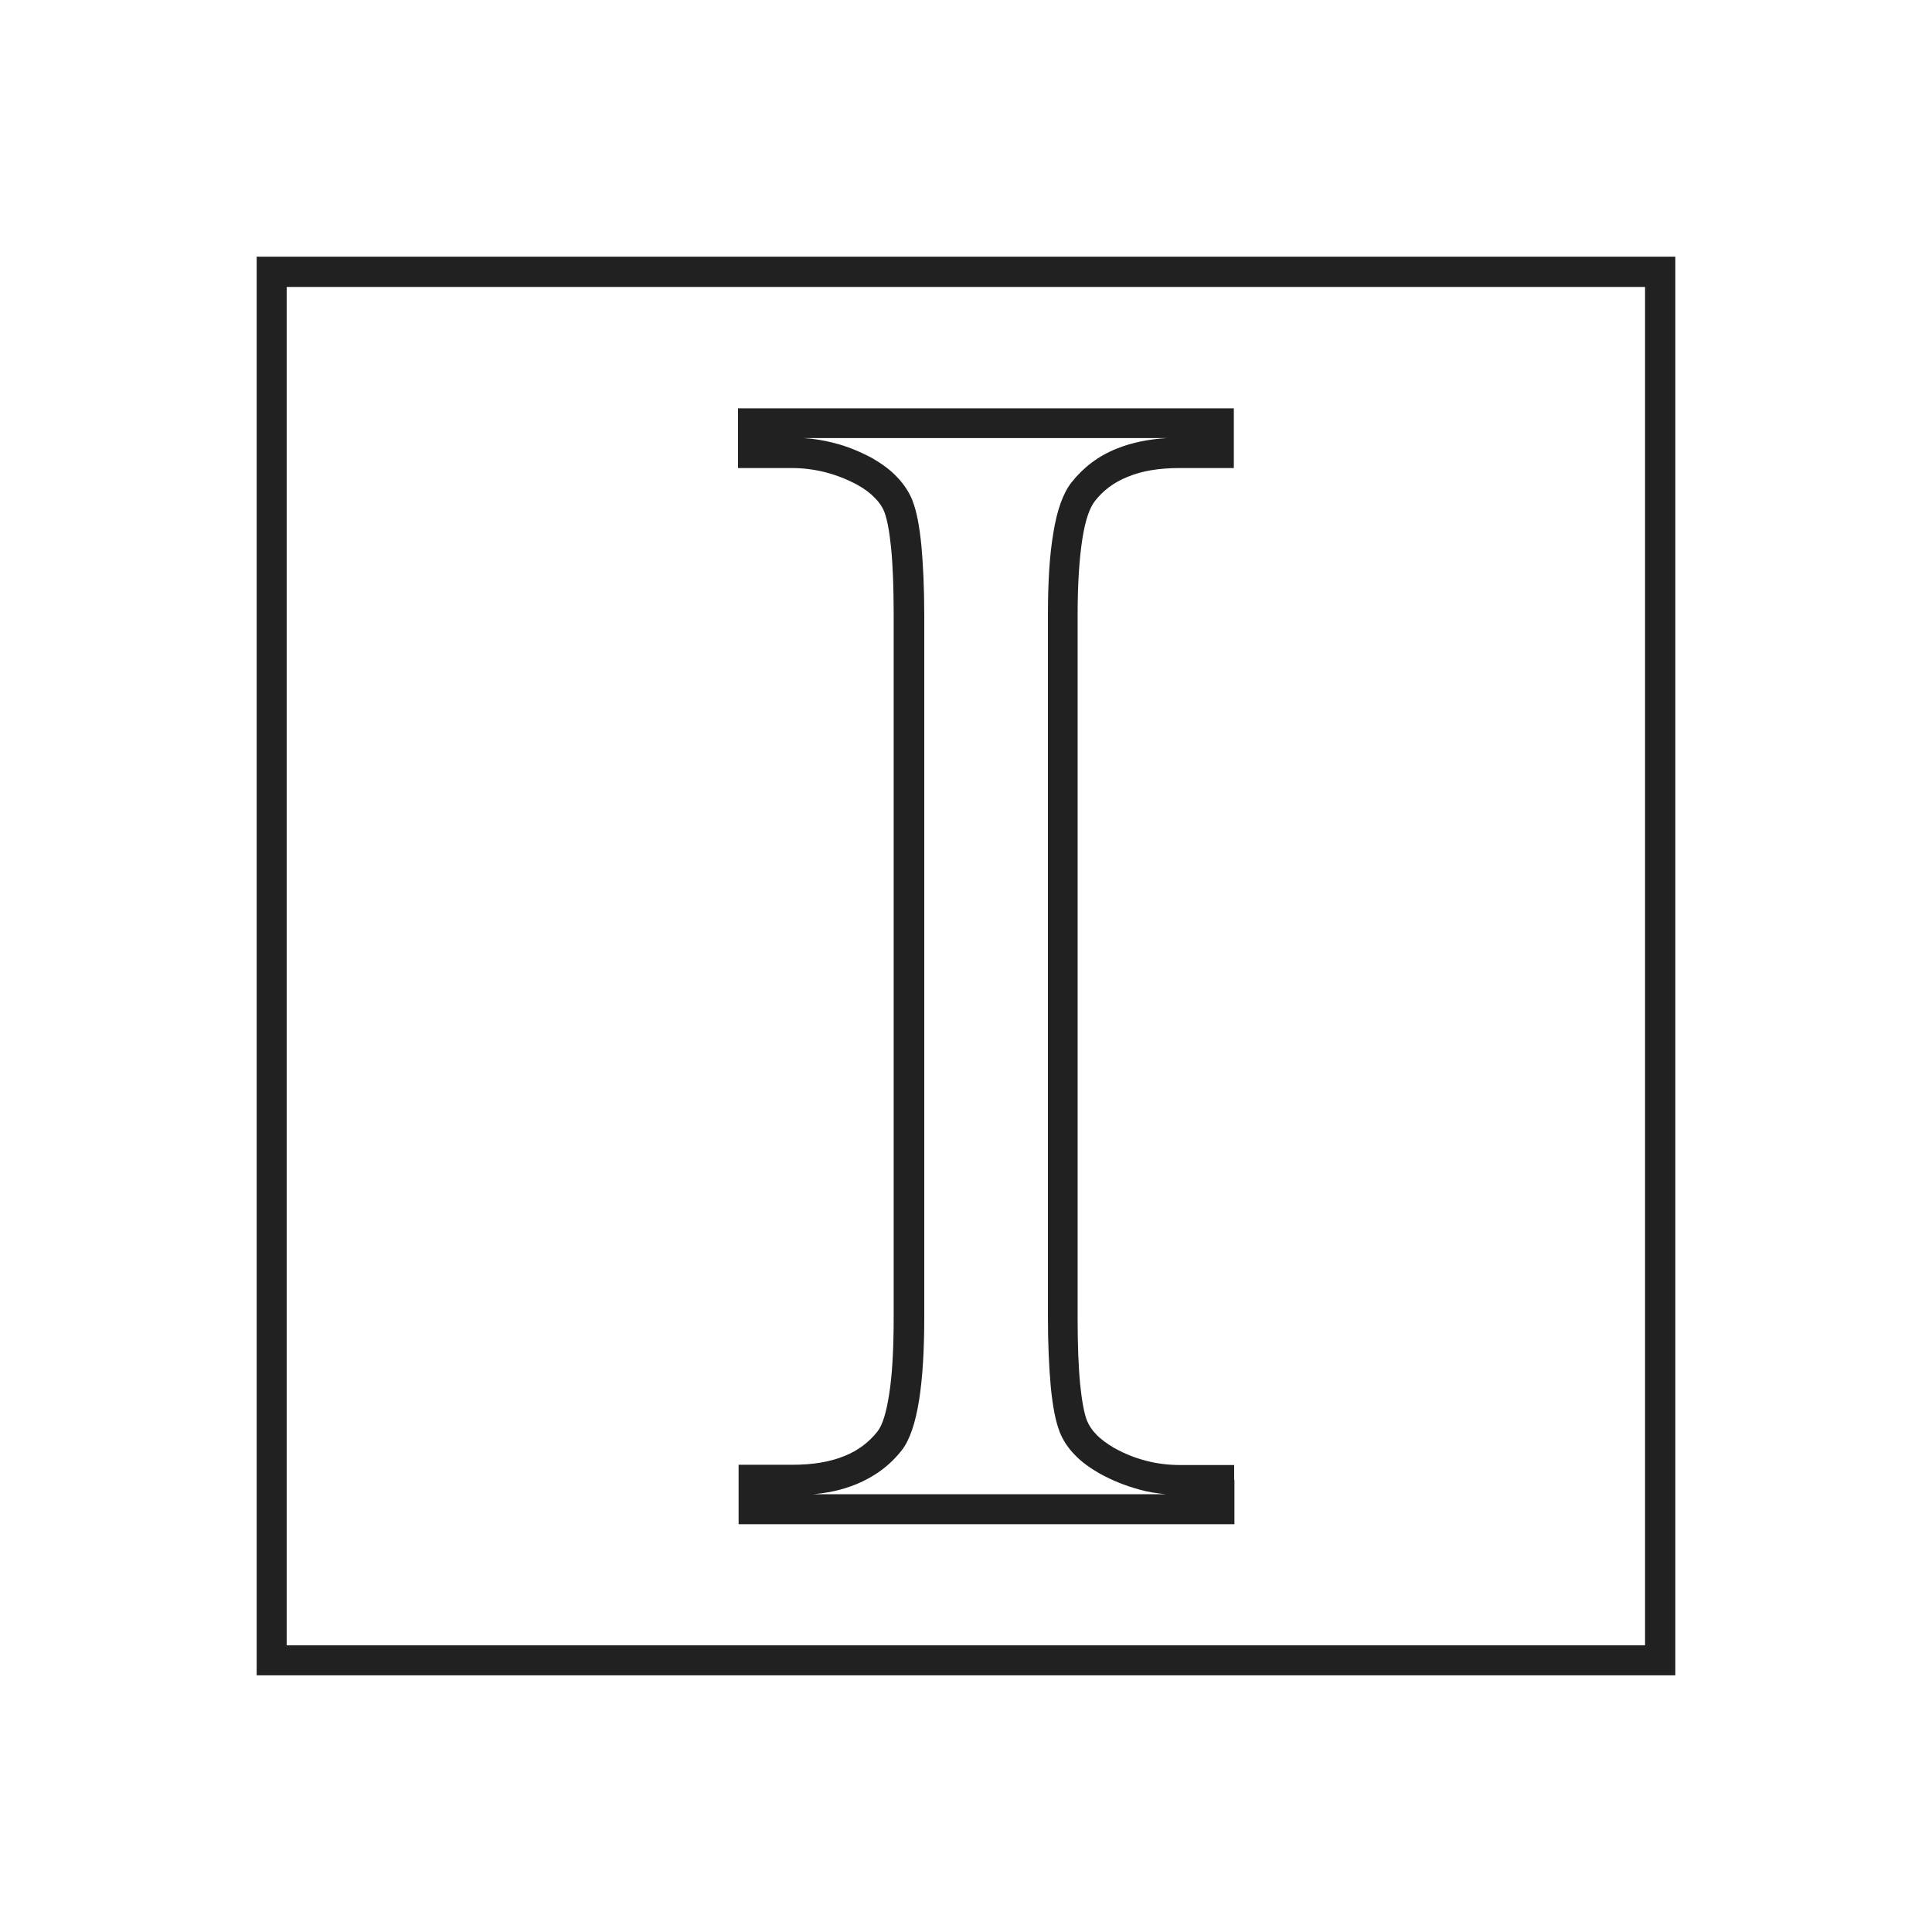
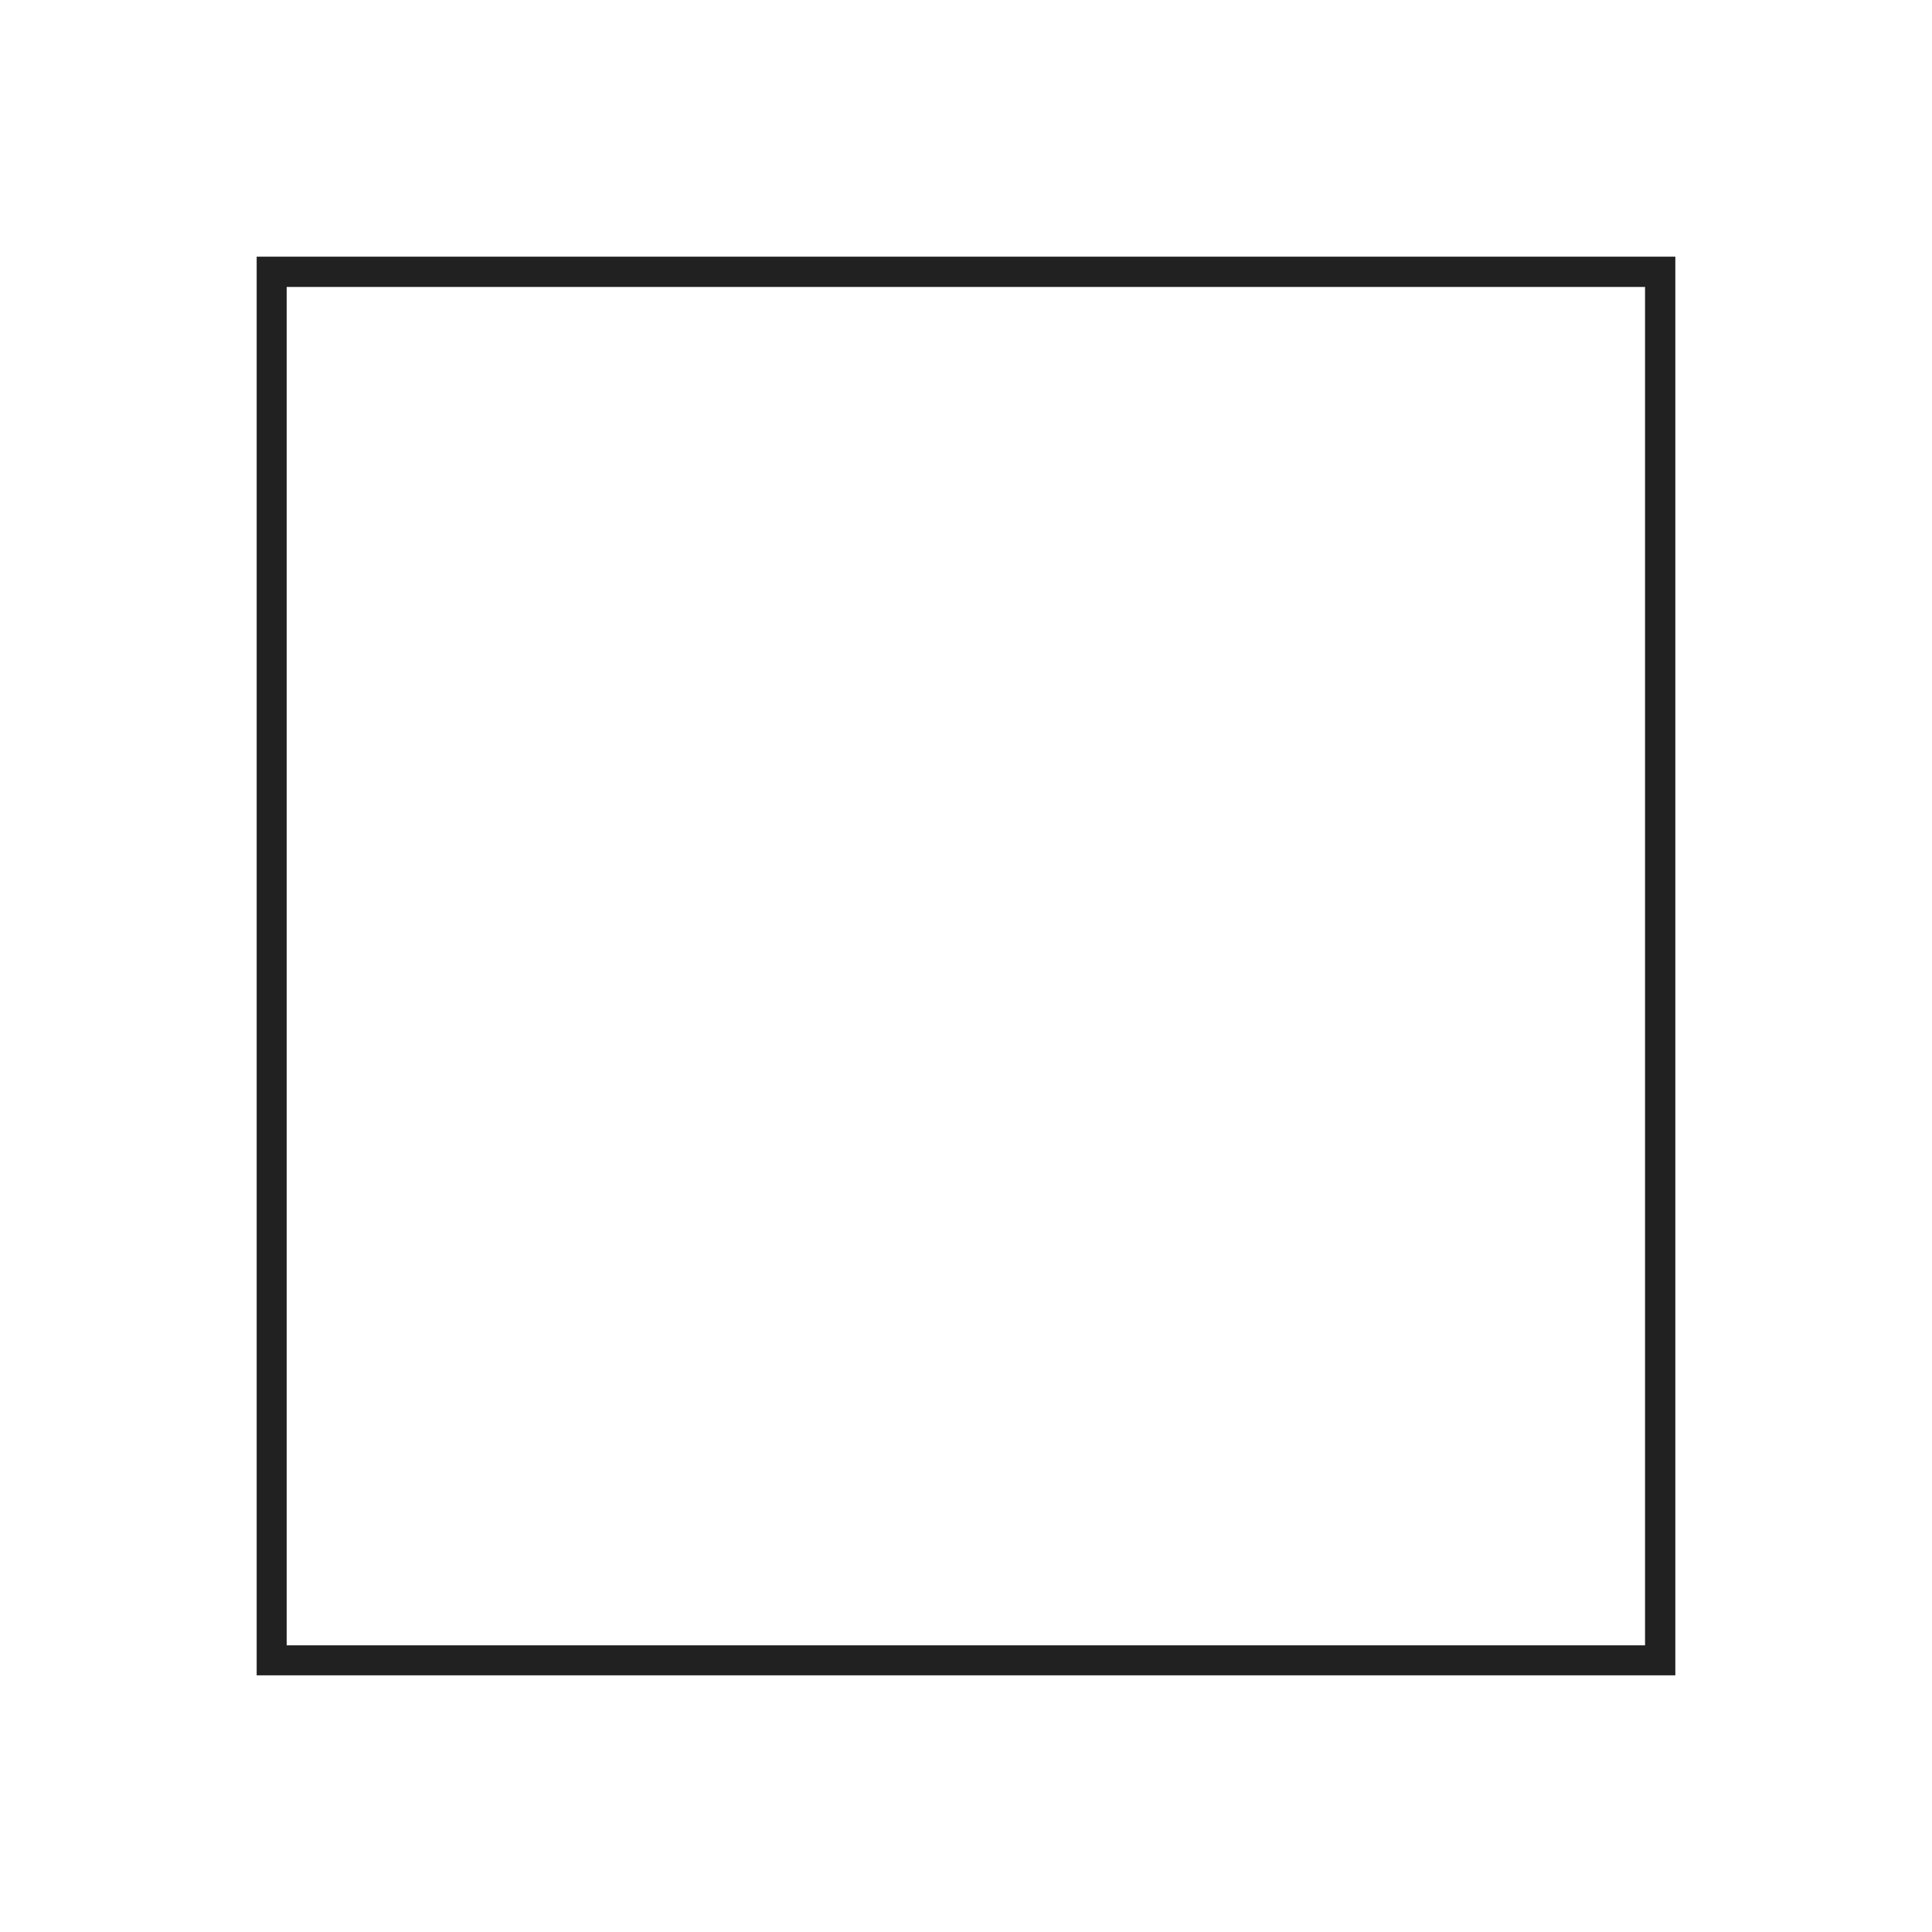
<svg xmlns="http://www.w3.org/2000/svg" height="6.827in" style="shape-rendering:geometricPrecision; text-rendering:geometricPrecision; image-rendering:optimizeQuality; fill-rule:evenodd; clip-rule:evenodd" viewBox="0 0 6.827 6.827" width="6.827in" xml:space="preserve">
  <defs>
    <style type="text/css">
   
    .fil1 {fill:none}
    .fil0 {fill:#212121;fill-rule:nonzero}
   
  </style>
  </defs>
  <g id="Layer_x0020_1">
    <g id="_428471632">
      <path class="fil0" d="M0.96 0.907l4.907 0 0.053 0 0 0.053 0 4.907 0 0.053 -0.053 0 -4.907 0 -0.053 0 0 -0.053 0 -4.907 0 -0.053 0.053 0zm4.853 0.107l-4.8 0 0 4.8 4.8 0 0 -4.8z" id="_428471728" />
-       <path class="fil0" d="M4.362 5.229l0 0.104 0 0.053 -0.053 0 -1.646 0 -0.053 0 0 -0.053 0 -0.104 0 -0.053 0.053 0 0.136 0c0.073,0 0.134,-0.01 0.185,-0.031 0.048,-0.019 0.087,-0.049 0.117,-0.087l-5.90551e-005 -4.33071e-005c0.018,-0.023 0.031,-0.067 0.041,-0.131 0.011,-0.069 0.016,-0.16 0.016,-0.273l0 -2.481c0,-0.096 -0.003,-0.175 -0.009,-0.236 -0.006,-0.059 -0.014,-0.102 -0.024,-0.128l-2.75591e-005 1.1811e-005c-0.007,-0.018 -0.018,-0.034 -0.033,-0.049 -0.016,-0.017 -0.036,-0.032 -0.061,-0.046l2.3622e-005 -3.93701e-005c-0.037,-0.02 -0.075,-0.035 -0.114,-0.045 -0.039,-0.01 -0.079,-0.015 -0.12,-0.015l-0.136 0 -0.053 0 0 -0.053 0 -0.105 0 -0.053 0.053 0 1.646 0 0.053 0 0 0.053 0 0.105 0 0.053 -0.053 0 -0.139 0c-0.072,0 -0.133,0.01 -0.183,0.031 -0.048,0.019 -0.087,0.048 -0.117,0.087l0 0c-0.018,0.024 -0.033,0.067 -0.043,0.131 -0.011,0.069 -0.017,0.16 -0.017,0.272l0 2.481c0,0.096 0.003,0.175 0.009,0.236 0.006,0.059 0.014,0.102 0.024,0.128l2.75591e-005 -1.1811e-005c0.007,0.017 0.018,0.034 0.033,0.049 0.016,0.017 0.037,0.032 0.062,0.047l3.93701e-005 -6.69291e-005c0.037,0.021 0.075,0.036 0.114,0.046 0.038,0.01 0.078,0.015 0.119,0.015l0.139 0 0.053 0 0 0.053zm-1.502 0.051l1.259 0c-0.032,-0.003 -0.064,-0.008 -0.095,-0.017 -0.047,-0.013 -0.093,-0.031 -0.138,-0.056l-0 -0c-0.035,-0.02 -0.064,-0.041 -0.087,-0.065 -0.025,-0.025 -0.043,-0.053 -0.055,-0.083l-0 -0.001c-0.014,-0.035 -0.024,-0.088 -0.031,-0.158 -0.006,-0.067 -0.01,-0.149 -0.01,-0.246l0 -2.481c0,-0.117 0.006,-0.213 0.019,-0.289 0.013,-0.082 0.035,-0.142 0.064,-0.179l0 0c0.042,-0.053 0.095,-0.094 0.161,-0.12 0.052,-0.021 0.111,-0.033 0.177,-0.037l-1.285 0c0.036,0.002 0.072,0.008 0.107,0.017 0.048,0.012 0.094,0.031 0.14,0.056l0.001 0.001c0.033,0.019 0.062,0.041 0.084,0.065 0.024,0.025 0.042,0.053 0.054,0.083l0 0.001c0.014,0.035 0.024,0.088 0.031,0.158 0.006,0.067 0.01,0.149 0.01,0.246l0 2.481c0,0.117 -0.006,0.213 -0.018,0.29 -0.013,0.082 -0.033,0.142 -0.061,0.178l-0 0c-0.042,0.054 -0.096,0.094 -0.162,0.121 -0.049,0.02 -0.103,0.032 -0.164,0.036z" id="_428471872" />
    </g>
  </g>
  <rect class="fil1" height="6.827" width="6.827" />
</svg>